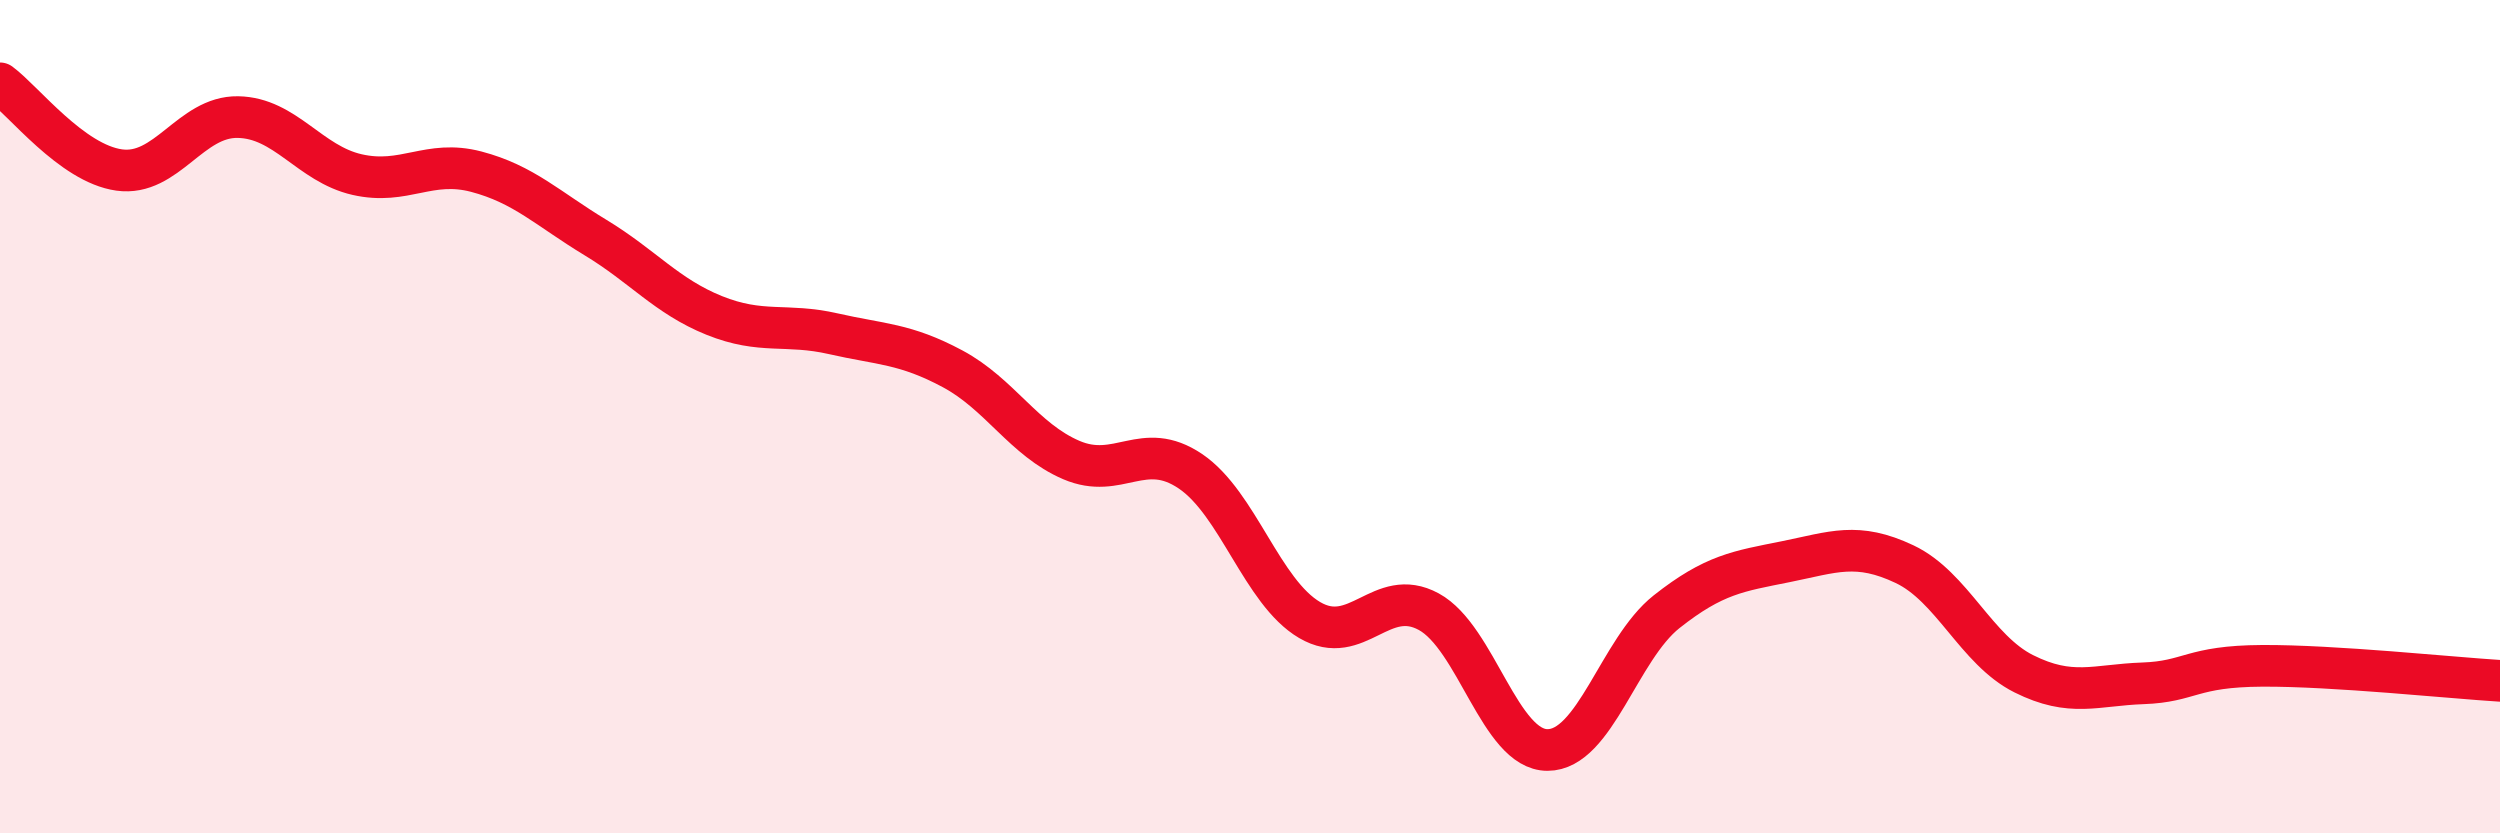
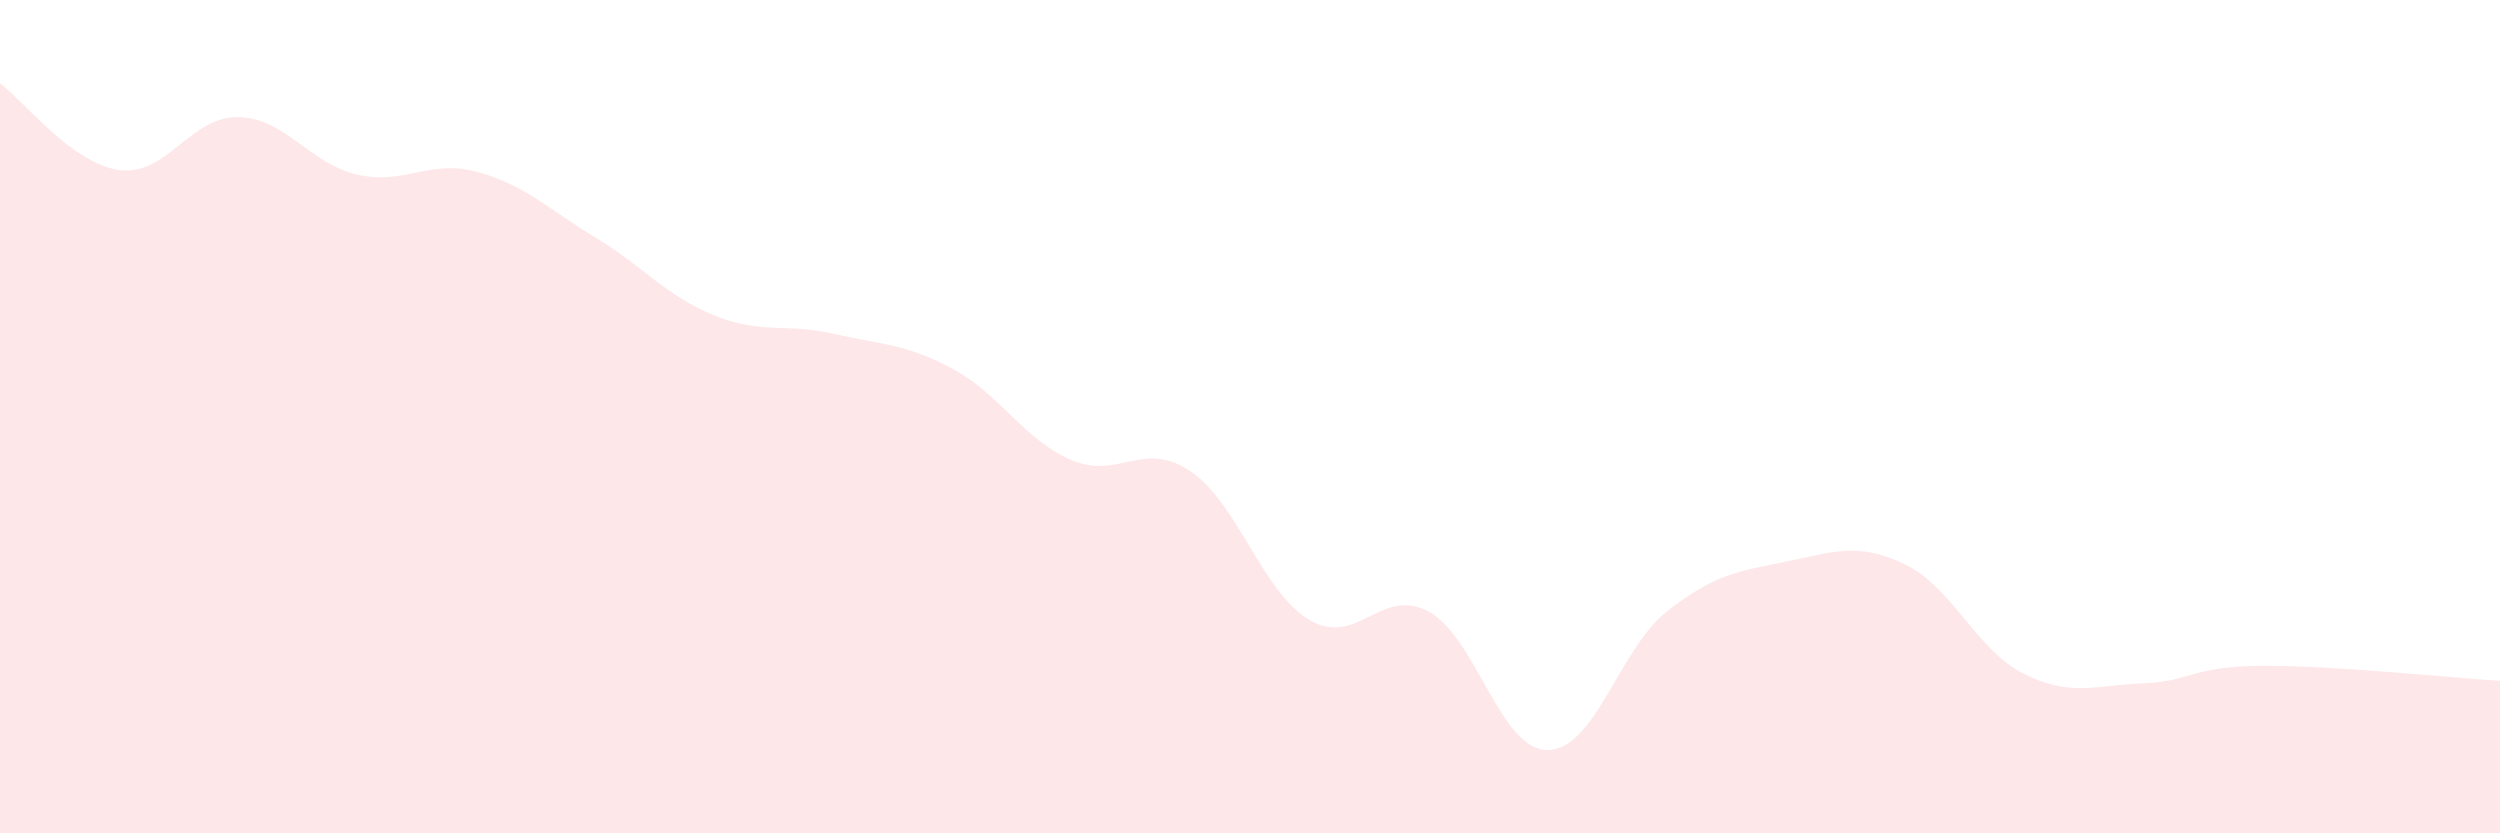
<svg xmlns="http://www.w3.org/2000/svg" width="60" height="20" viewBox="0 0 60 20">
  <path d="M 0,2 C 0.57,2.42 1.72,3.92 2.86,4.08 C 4,4.24 4.57,2.79 5.71,2.81 C 6.85,2.83 7.43,3.93 8.57,4.19 C 9.71,4.45 10.29,3.82 11.43,4.12 C 12.57,4.42 13.15,5.01 14.29,5.7 C 15.43,6.39 16,7.11 17.14,7.57 C 18.28,8.03 18.86,7.75 20,8.01 C 21.14,8.27 21.72,8.24 22.86,8.85 C 24,9.46 24.57,10.55 25.71,11.04 C 26.85,11.53 27.43,10.54 28.57,11.31 C 29.71,12.08 30.29,14.21 31.43,14.88 C 32.57,15.55 33.15,14.06 34.29,14.68 C 35.43,15.3 36,18 37.14,18 C 38.28,18 38.86,15.58 40,14.68 C 41.14,13.78 41.72,13.71 42.86,13.48 C 44,13.25 44.57,13 45.71,13.54 C 46.85,14.08 47.43,15.6 48.57,16.17 C 49.71,16.74 50.29,16.44 51.43,16.4 C 52.57,16.36 52.58,15.99 54.29,15.98 C 56,15.97 58.86,16.27 60,16.34L60 20L0 20Z" fill="#EB0A25" opacity="0.1" stroke-linecap="round" stroke-linejoin="round" />
-   <path d="M 0,2 C 0.57,2.42 1.72,3.92 2.86,4.08 C 4,4.24 4.57,2.79 5.71,2.81 C 6.85,2.83 7.43,3.93 8.57,4.19 C 9.71,4.45 10.29,3.82 11.43,4.12 C 12.57,4.42 13.15,5.01 14.29,5.7 C 15.43,6.39 16,7.11 17.14,7.57 C 18.28,8.03 18.86,7.75 20,8.01 C 21.14,8.27 21.72,8.24 22.86,8.85 C 24,9.46 24.57,10.55 25.71,11.04 C 26.85,11.53 27.43,10.54 28.57,11.31 C 29.71,12.08 30.29,14.21 31.43,14.88 C 32.57,15.55 33.15,14.06 34.29,14.68 C 35.43,15.3 36,18 37.14,18 C 38.28,18 38.86,15.58 40,14.68 C 41.14,13.78 41.72,13.71 42.86,13.48 C 44,13.25 44.57,13 45.71,13.54 C 46.85,14.08 47.43,15.6 48.57,16.17 C 49.71,16.74 50.29,16.44 51.43,16.4 C 52.57,16.36 52.58,15.99 54.29,15.98 C 56,15.97 58.86,16.27 60,16.34" stroke="#EB0A25" stroke-width="1" fill="none" stroke-linecap="round" stroke-linejoin="round" />
</svg>